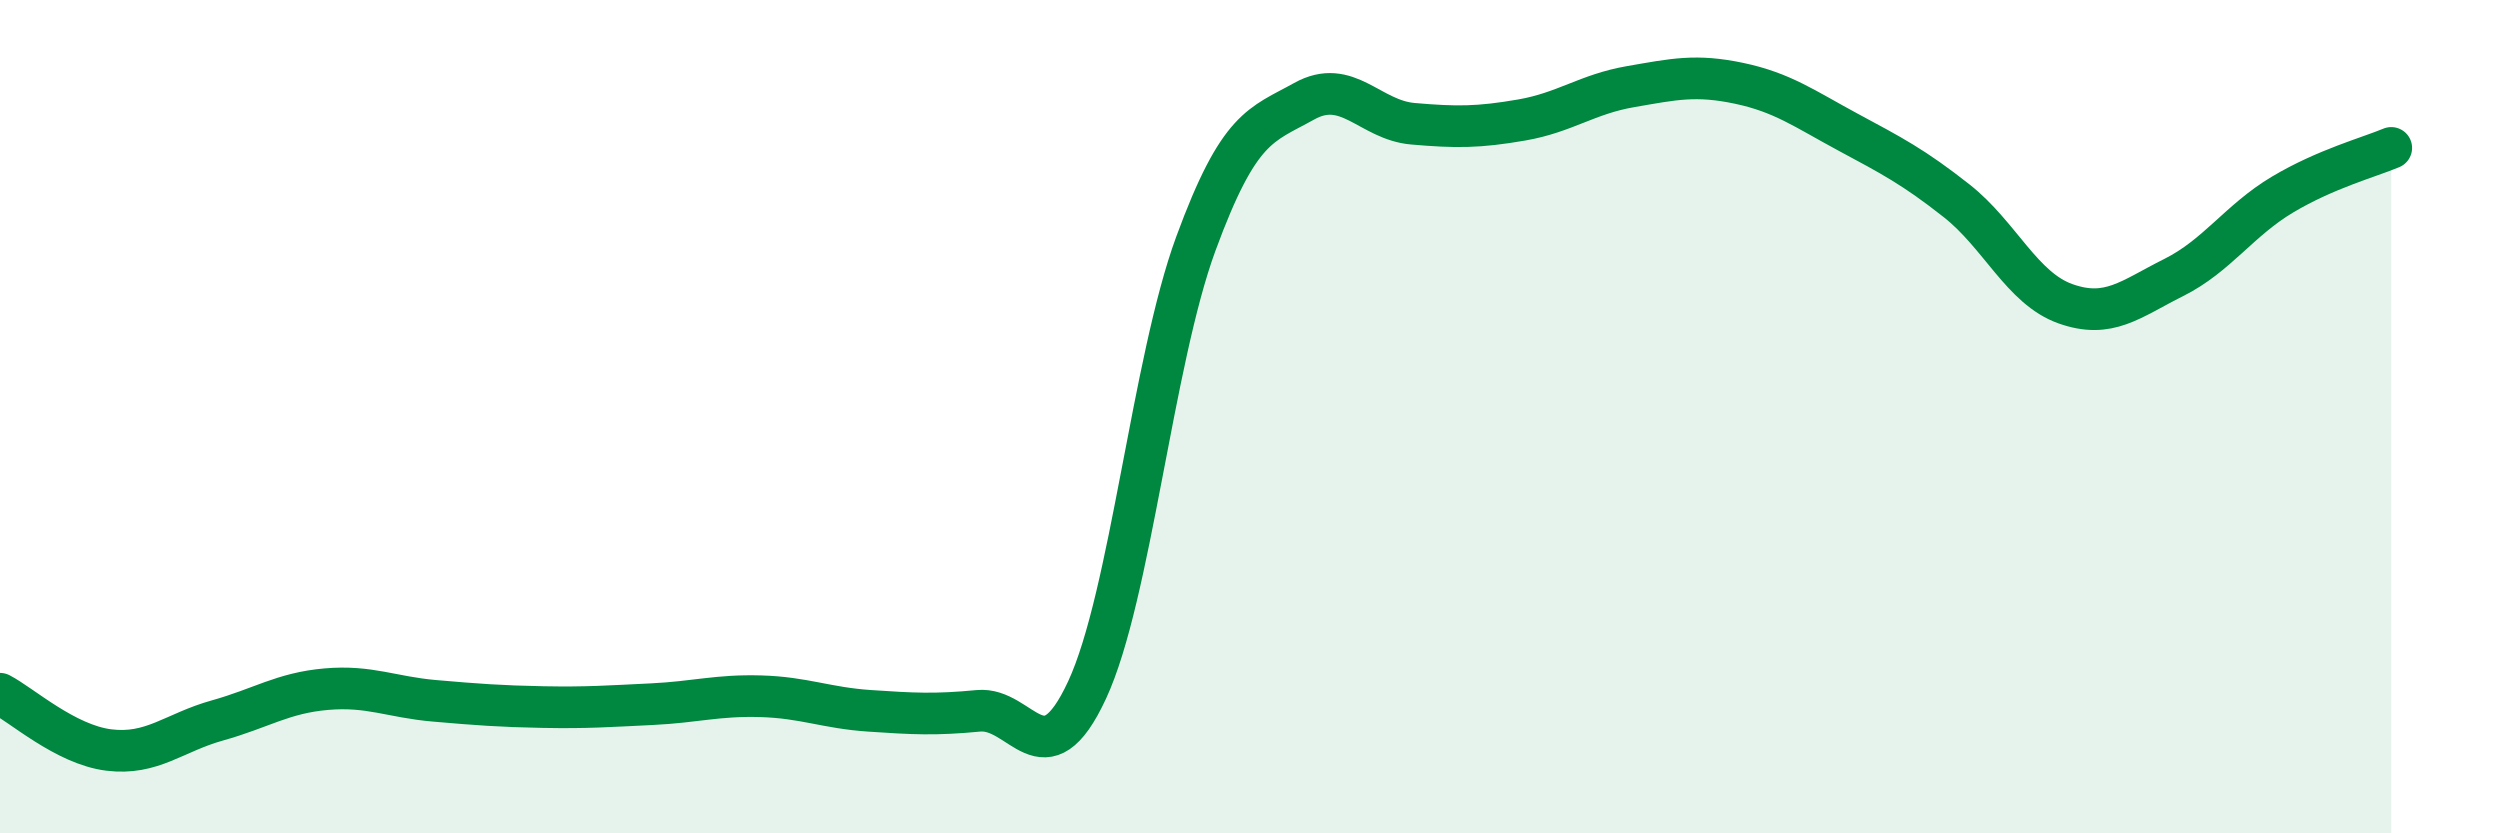
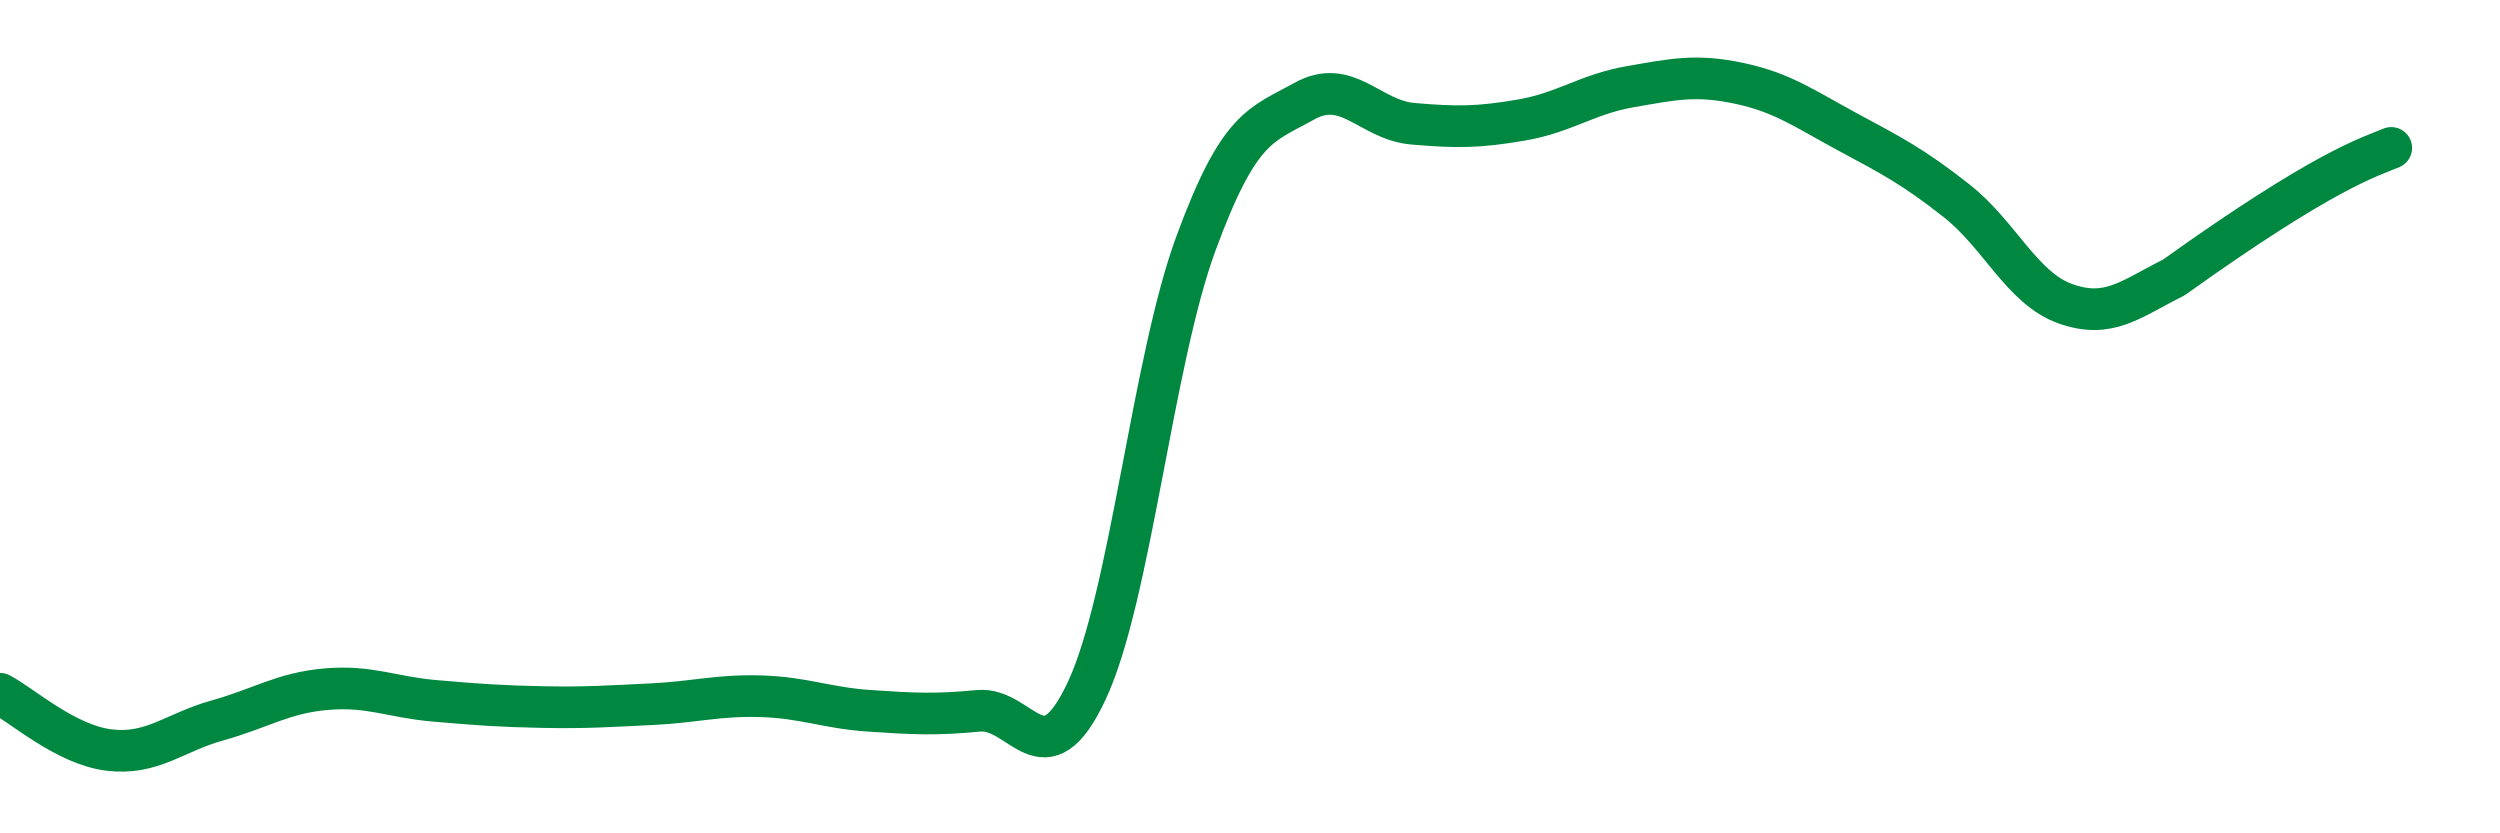
<svg xmlns="http://www.w3.org/2000/svg" width="60" height="20" viewBox="0 0 60 20">
-   <path d="M 0,16.65 C 0.52,16.92 1.57,17.87 2.61,18 C 3.65,18.13 4.18,17.58 5.22,17.29 C 6.26,17 6.79,16.63 7.83,16.54 C 8.87,16.45 9.39,16.73 10.43,16.82 C 11.47,16.91 12,16.95 13.04,16.97 C 14.08,16.99 14.61,16.95 15.65,16.9 C 16.69,16.85 17.22,16.68 18.26,16.71 C 19.3,16.74 19.83,16.99 20.87,17.06 C 21.91,17.13 22.44,17.16 23.48,17.06 C 24.52,16.96 25.05,18.8 26.09,16.56 C 27.13,14.32 27.66,8.68 28.7,5.85 C 29.74,3.02 30.26,3.01 31.3,2.43 C 32.34,1.85 32.87,2.88 33.91,2.97 C 34.95,3.06 35.48,3.06 36.52,2.88 C 37.56,2.7 38.09,2.26 39.13,2.08 C 40.17,1.9 40.7,1.78 41.74,2 C 42.78,2.22 43.31,2.61 44.35,3.17 C 45.39,3.73 45.92,4 46.96,4.82 C 48,5.64 48.53,6.92 49.57,7.29 C 50.61,7.66 51.13,7.18 52.17,6.66 C 53.21,6.14 53.74,5.29 54.78,4.67 C 55.82,4.05 56.87,3.77 57.39,3.55L57.39 20L0 20Z" fill="#008740" opacity="0.1" stroke-linecap="round" stroke-linejoin="round" />
-   <path d="M 0,16.65 C 0.52,16.92 1.57,17.87 2.61,18 C 3.65,18.13 4.18,17.58 5.22,17.29 C 6.26,17 6.79,16.63 7.83,16.54 C 8.87,16.45 9.39,16.73 10.43,16.82 C 11.47,16.91 12,16.95 13.04,16.97 C 14.08,16.99 14.61,16.95 15.65,16.9 C 16.69,16.85 17.22,16.68 18.26,16.71 C 19.3,16.74 19.83,16.99 20.87,17.06 C 21.91,17.13 22.44,17.16 23.48,17.06 C 24.52,16.96 25.05,18.8 26.09,16.56 C 27.13,14.32 27.66,8.68 28.7,5.85 C 29.74,3.02 30.26,3.01 31.3,2.43 C 32.34,1.85 32.87,2.88 33.91,2.97 C 34.95,3.06 35.48,3.06 36.52,2.88 C 37.56,2.7 38.09,2.26 39.13,2.08 C 40.17,1.9 40.7,1.78 41.74,2 C 42.78,2.22 43.31,2.61 44.35,3.17 C 45.39,3.73 45.92,4 46.96,4.82 C 48,5.64 48.53,6.92 49.57,7.29 C 50.61,7.66 51.13,7.18 52.17,6.66 C 53.21,6.14 53.74,5.29 54.78,4.67 C 55.82,4.05 56.87,3.77 57.39,3.55" stroke="#008740" stroke-width="1" fill="none" stroke-linecap="round" stroke-linejoin="round" />
+   <path d="M 0,16.65 C 0.52,16.92 1.57,17.87 2.61,18 C 3.65,18.13 4.18,17.58 5.22,17.29 C 6.26,17 6.79,16.63 7.83,16.54 C 8.87,16.45 9.39,16.73 10.43,16.82 C 11.47,16.91 12,16.95 13.04,16.97 C 14.08,16.99 14.61,16.95 15.65,16.9 C 16.69,16.85 17.22,16.68 18.26,16.71 C 19.3,16.74 19.83,16.99 20.87,17.06 C 21.91,17.13 22.44,17.16 23.48,17.06 C 24.52,16.96 25.05,18.8 26.09,16.56 C 27.13,14.32 27.66,8.68 28.7,5.85 C 29.74,3.02 30.26,3.01 31.3,2.43 C 32.34,1.85 32.87,2.88 33.91,2.97 C 34.95,3.06 35.48,3.06 36.52,2.88 C 37.56,2.7 38.09,2.26 39.13,2.08 C 40.17,1.9 40.7,1.78 41.74,2 C 42.78,2.22 43.31,2.61 44.35,3.17 C 45.39,3.73 45.92,4 46.96,4.82 C 48,5.64 48.53,6.92 49.57,7.29 C 50.61,7.66 51.13,7.18 52.17,6.66 C 55.82,4.05 56.87,3.77 57.39,3.55" stroke="#008740" stroke-width="1" fill="none" stroke-linecap="round" stroke-linejoin="round" />
</svg>